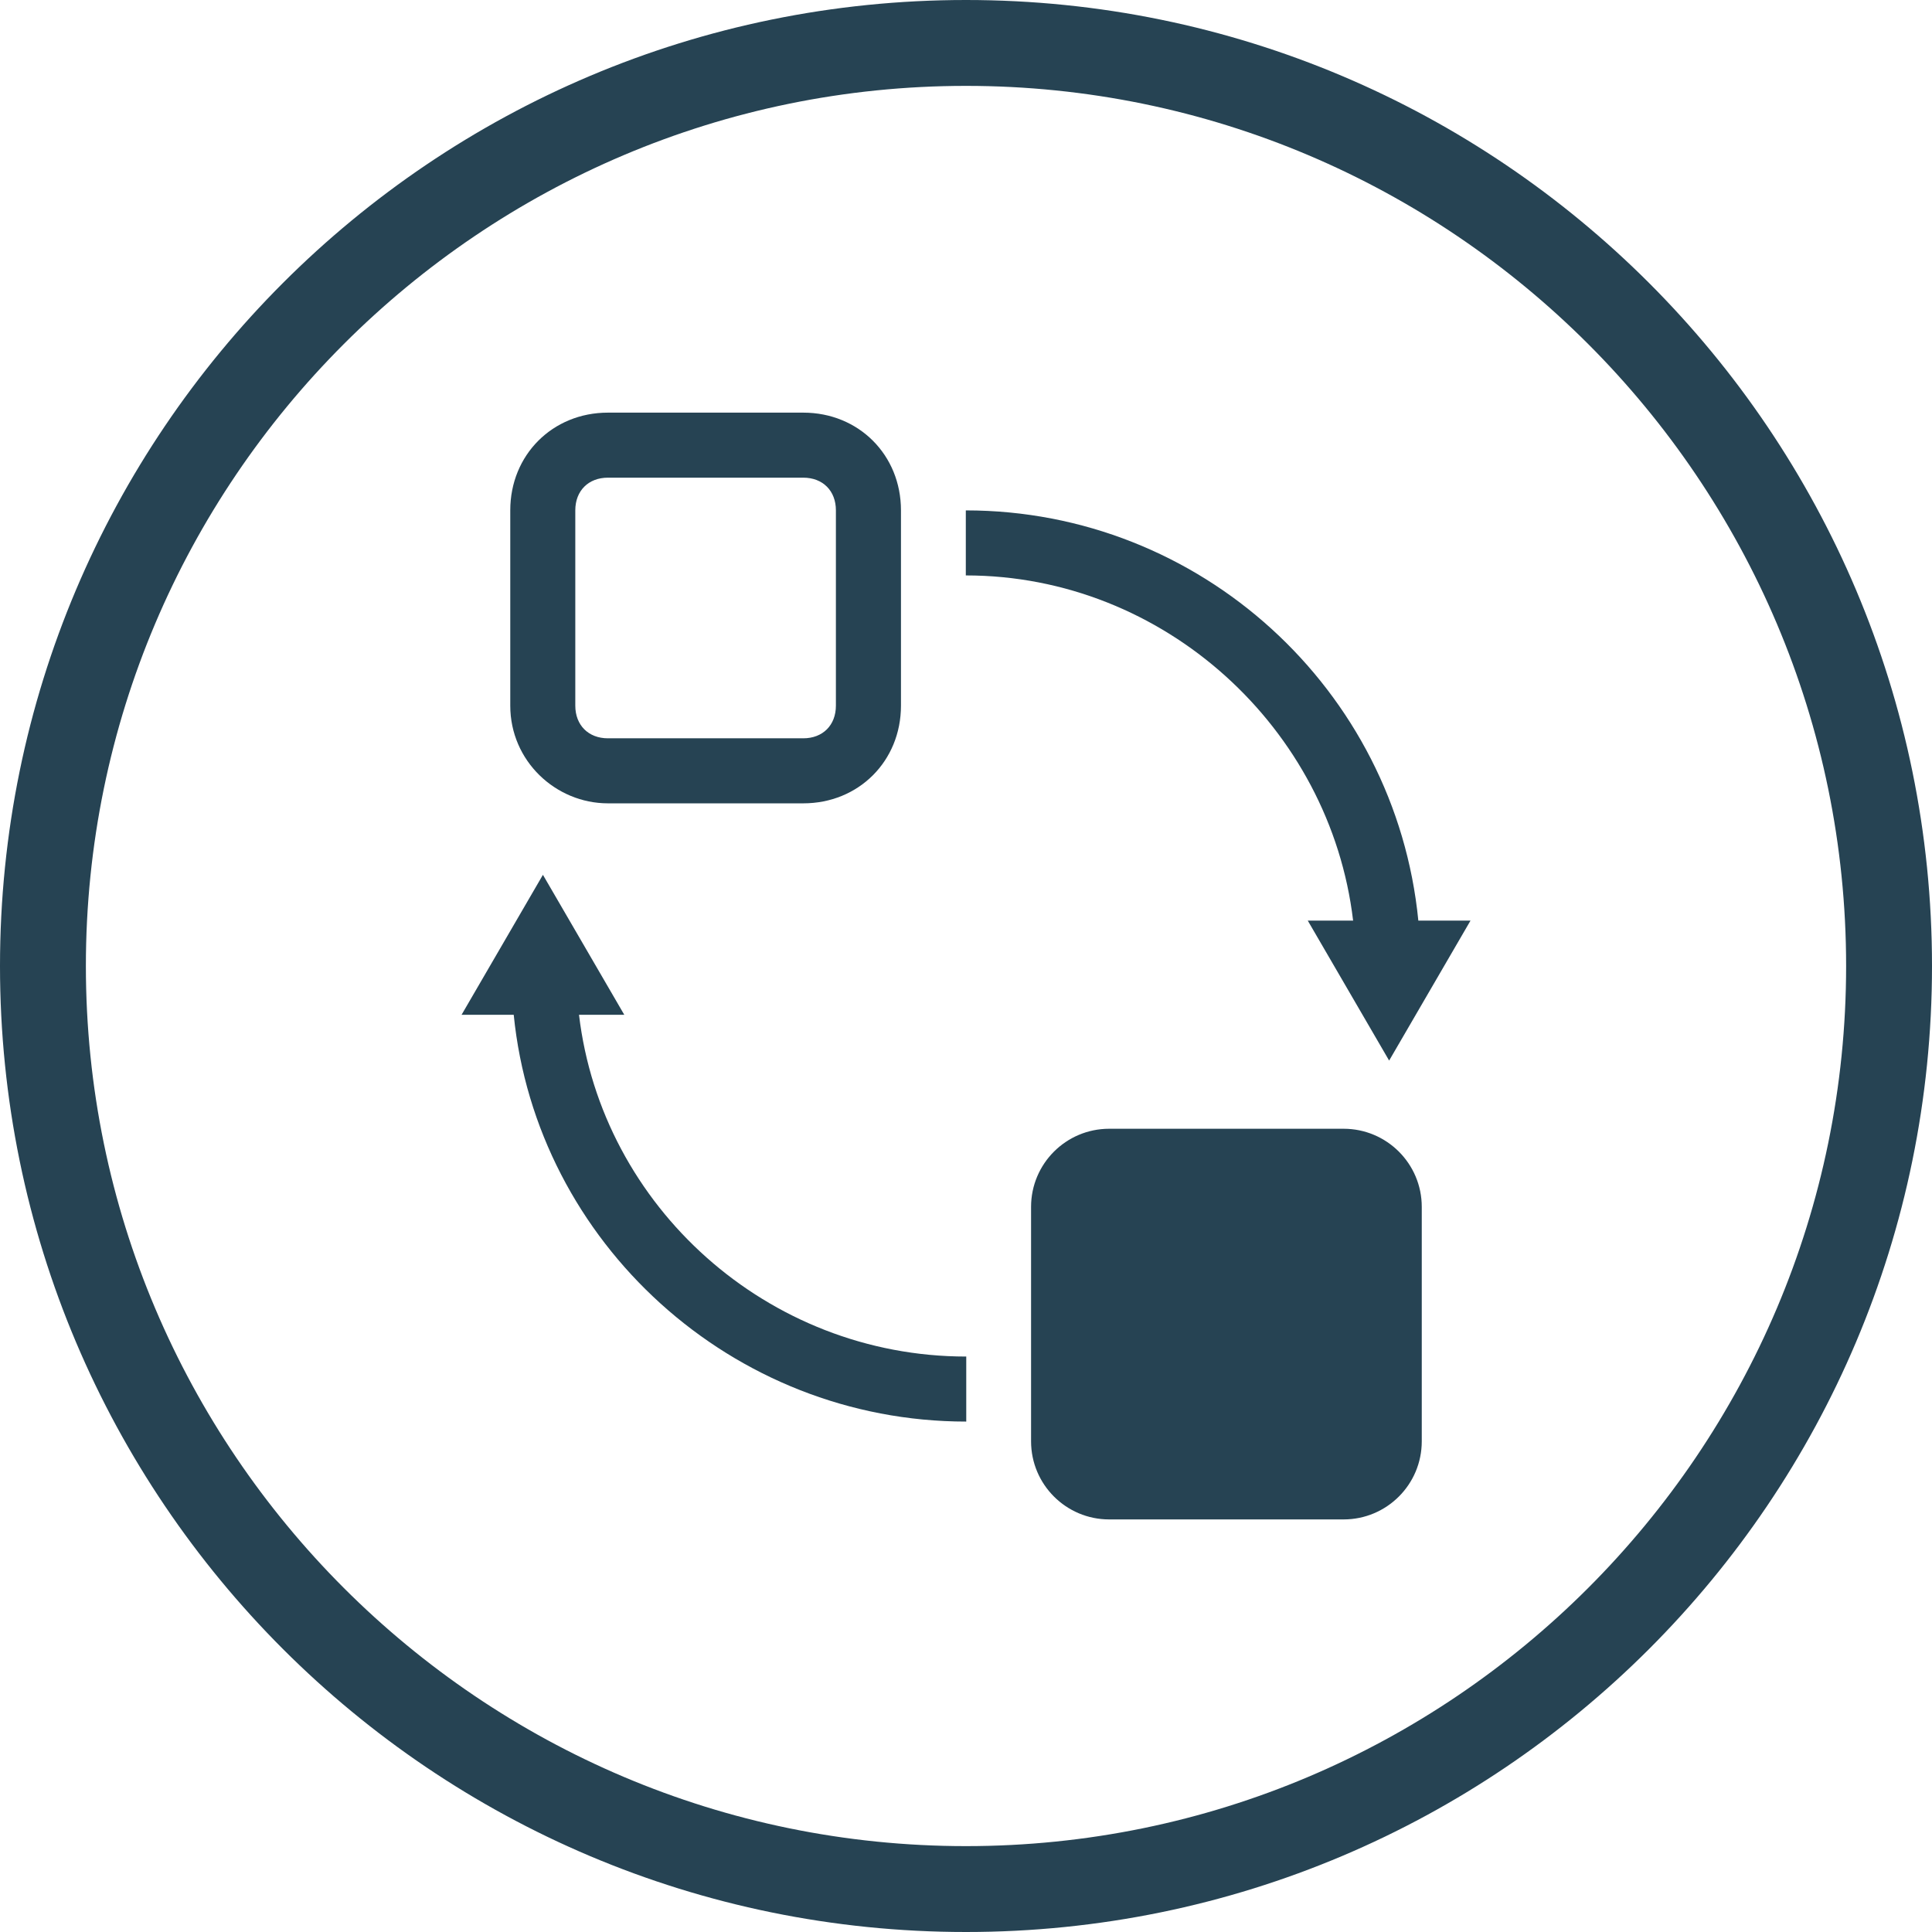
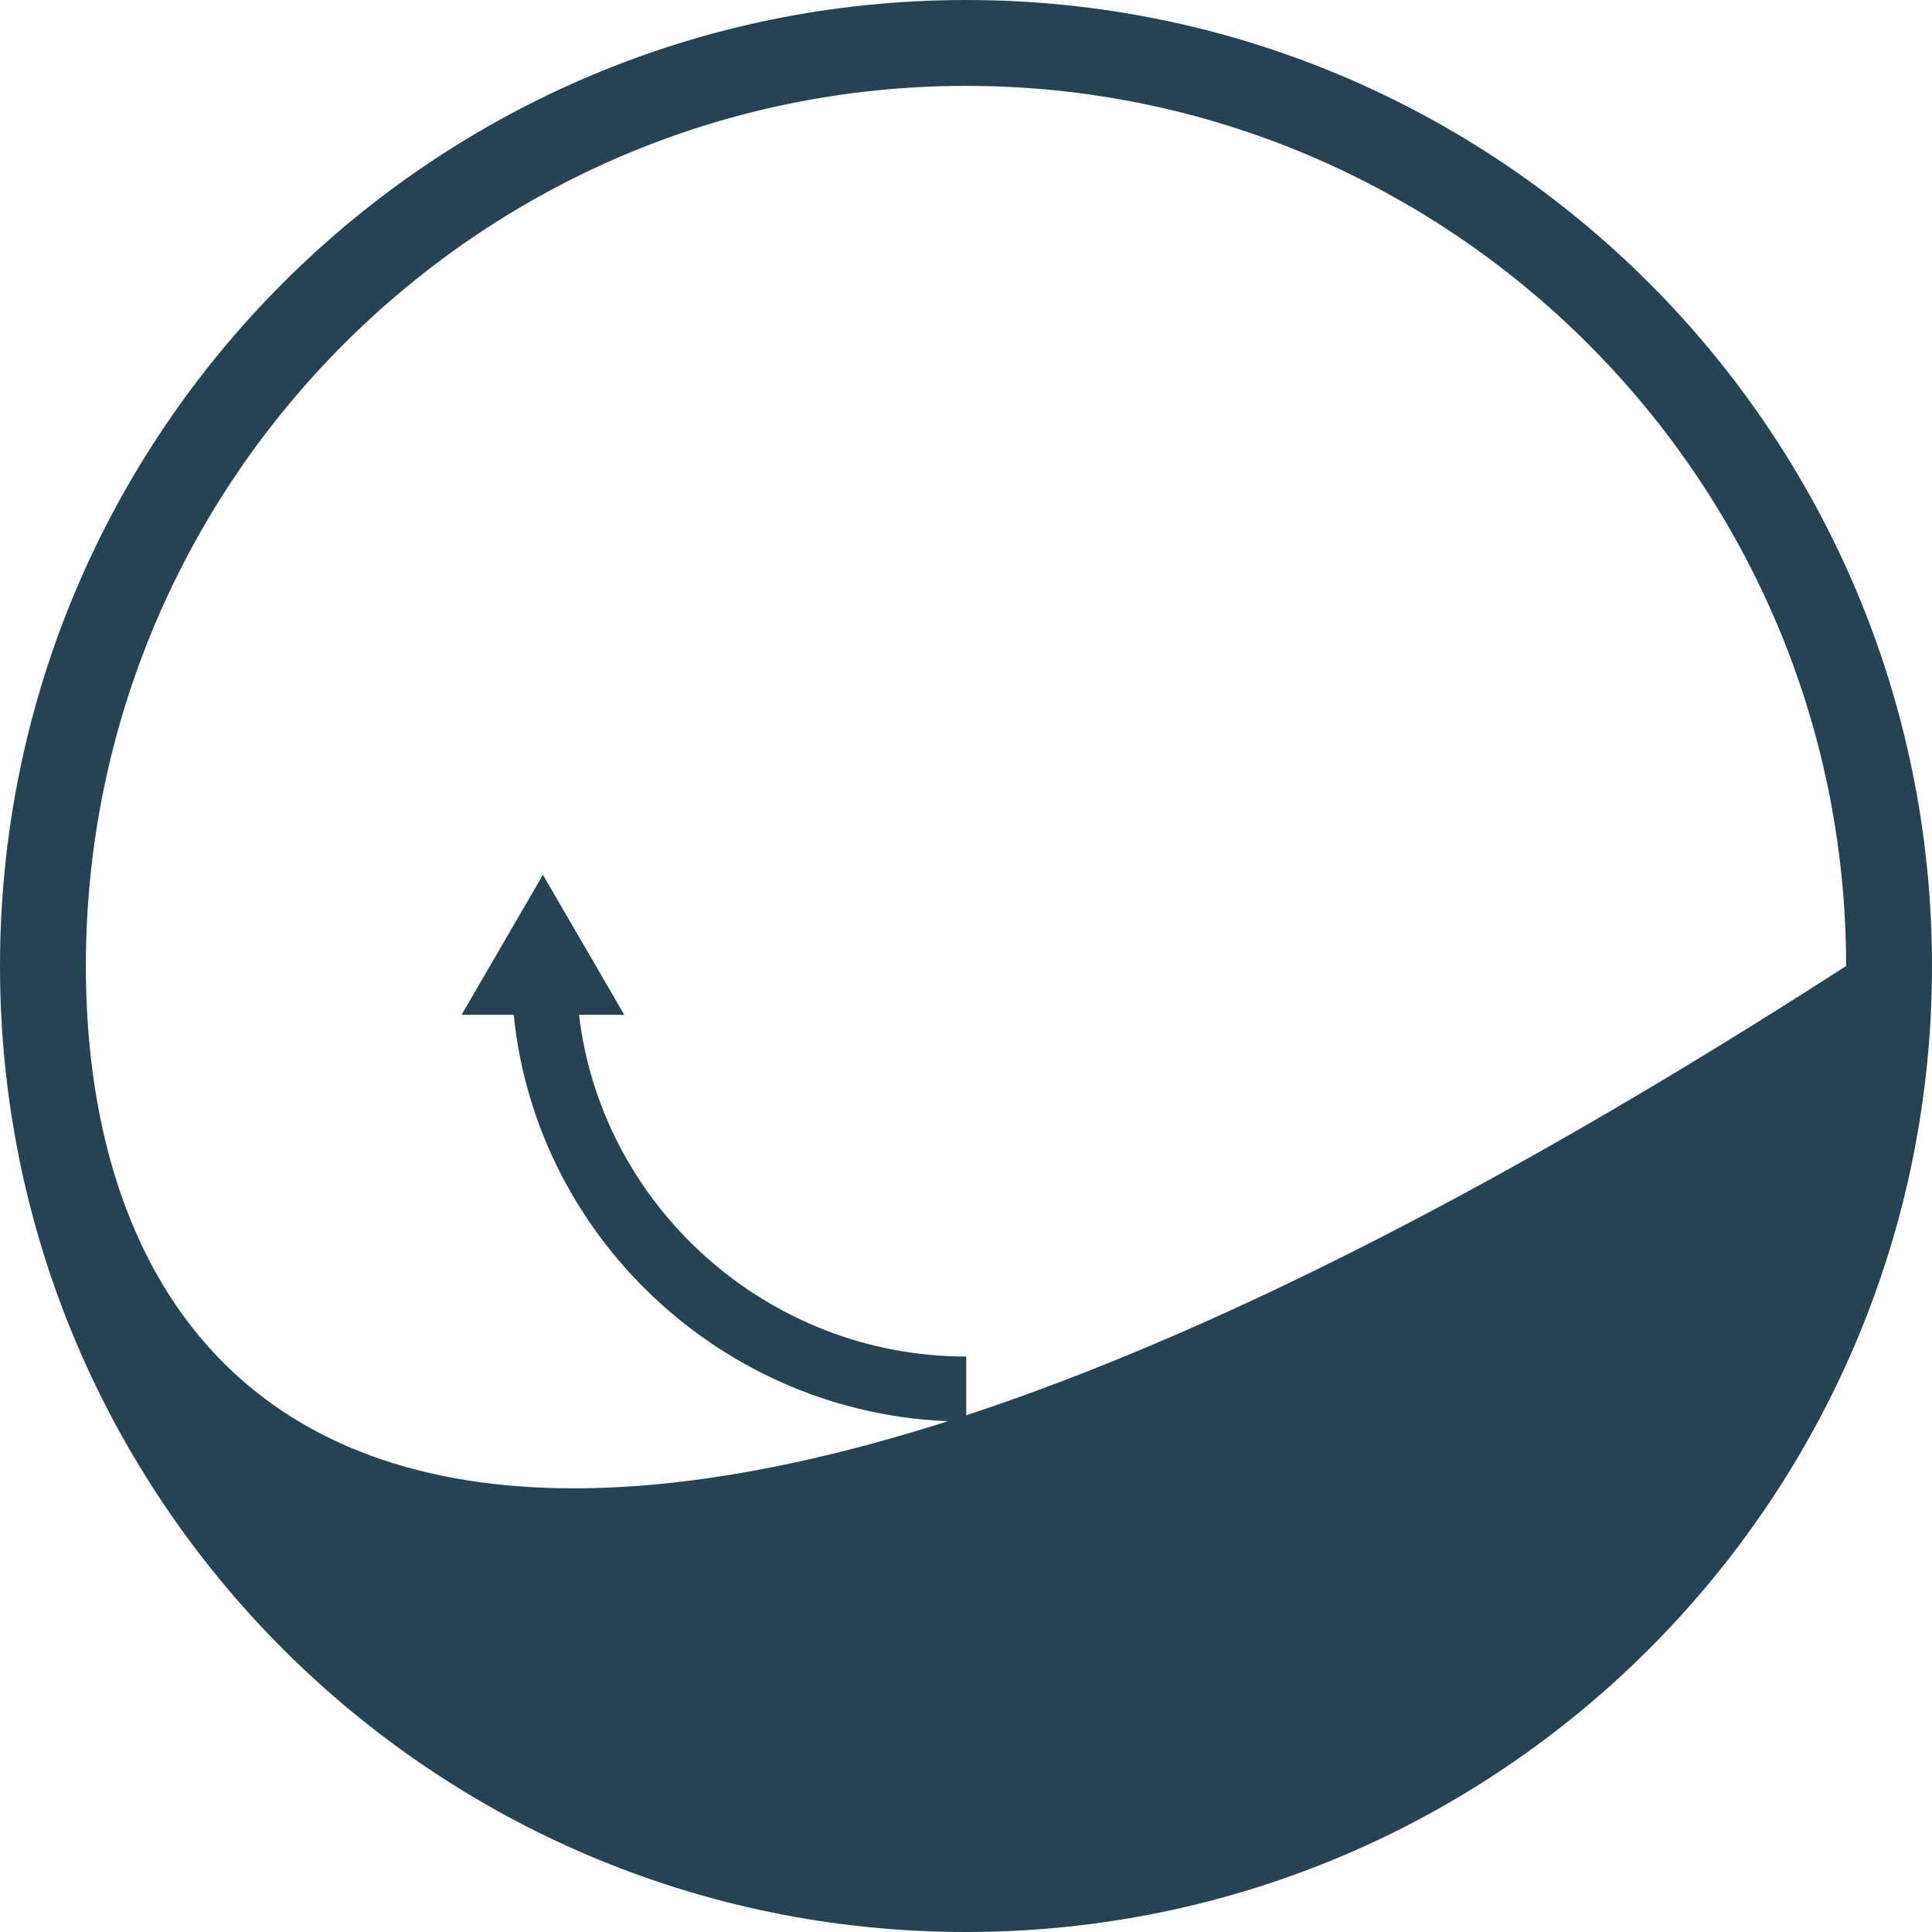
<svg xmlns="http://www.w3.org/2000/svg" width="62" height="62" viewBox="0 0 62 62" fill="none">
-   <path d="M31 2.756C46.576 2.756 59.244 15.424 59.244 31C59.244 46.576 46.576 59.244 31 59.244C15.424 59.244 2.756 46.576 2.756 31C2.756 15.424 15.424 2.756 31 2.756ZM31 0C13.881 0 0 13.881 0 31C0 48.119 13.881 62 31 62C48.119 62 62 48.119 62 31C62 13.881 48.119 0 31 0Z" fill="#264353" />
-   <path d="M19.509 25.78H25.778C27.556 25.78 28.913 24.423 28.913 22.645V16.377C28.913 14.599 27.556 13.242 25.778 13.242H19.509C17.732 13.242 16.375 14.599 16.375 16.377V22.645C16.375 24.423 17.835 25.78 19.509 25.78ZM18.462 16.377C18.462 15.75 18.883 15.329 19.509 15.329H25.778C26.405 15.329 26.825 15.75 26.825 16.377V22.645C26.825 23.272 26.405 23.693 25.778 23.693H19.509C18.883 23.693 18.462 23.272 18.462 22.645V16.377Z" fill="#264353" />
-   <path d="M43.118 36.223H35.595C34.211 36.223 33.088 37.345 33.088 38.73V46.253C33.088 47.638 34.211 48.76 35.595 48.76H43.118C44.503 48.76 45.626 47.638 45.626 46.253V38.73C45.626 37.345 44.503 36.223 43.118 36.223Z" fill="#264353" />
-   <path d="M43.429 29.544H41.968L44.579 34.035L47.19 29.544H45.516C44.786 22.124 38.517 16.379 30.994 16.379V18.466C37.366 18.466 42.691 23.378 43.422 29.537L43.429 29.544Z" fill="#264353" />
+   <path d="M31 2.756C46.576 2.756 59.244 15.424 59.244 31C15.424 59.244 2.756 46.576 2.756 31C2.756 15.424 15.424 2.756 31 2.756ZM31 0C13.881 0 0 13.881 0 31C0 48.119 13.881 62 31 62C48.119 62 62 48.119 62 31C62 13.881 48.119 0 31 0Z" fill="#264353" />
  <path d="M18.574 32.566H20.034L17.423 28.074L14.812 32.566H16.486C17.217 39.875 23.486 45.62 31.008 45.62V43.533C24.636 43.533 19.311 38.724 18.581 32.566H18.574Z" fill="#264353" />
</svg>